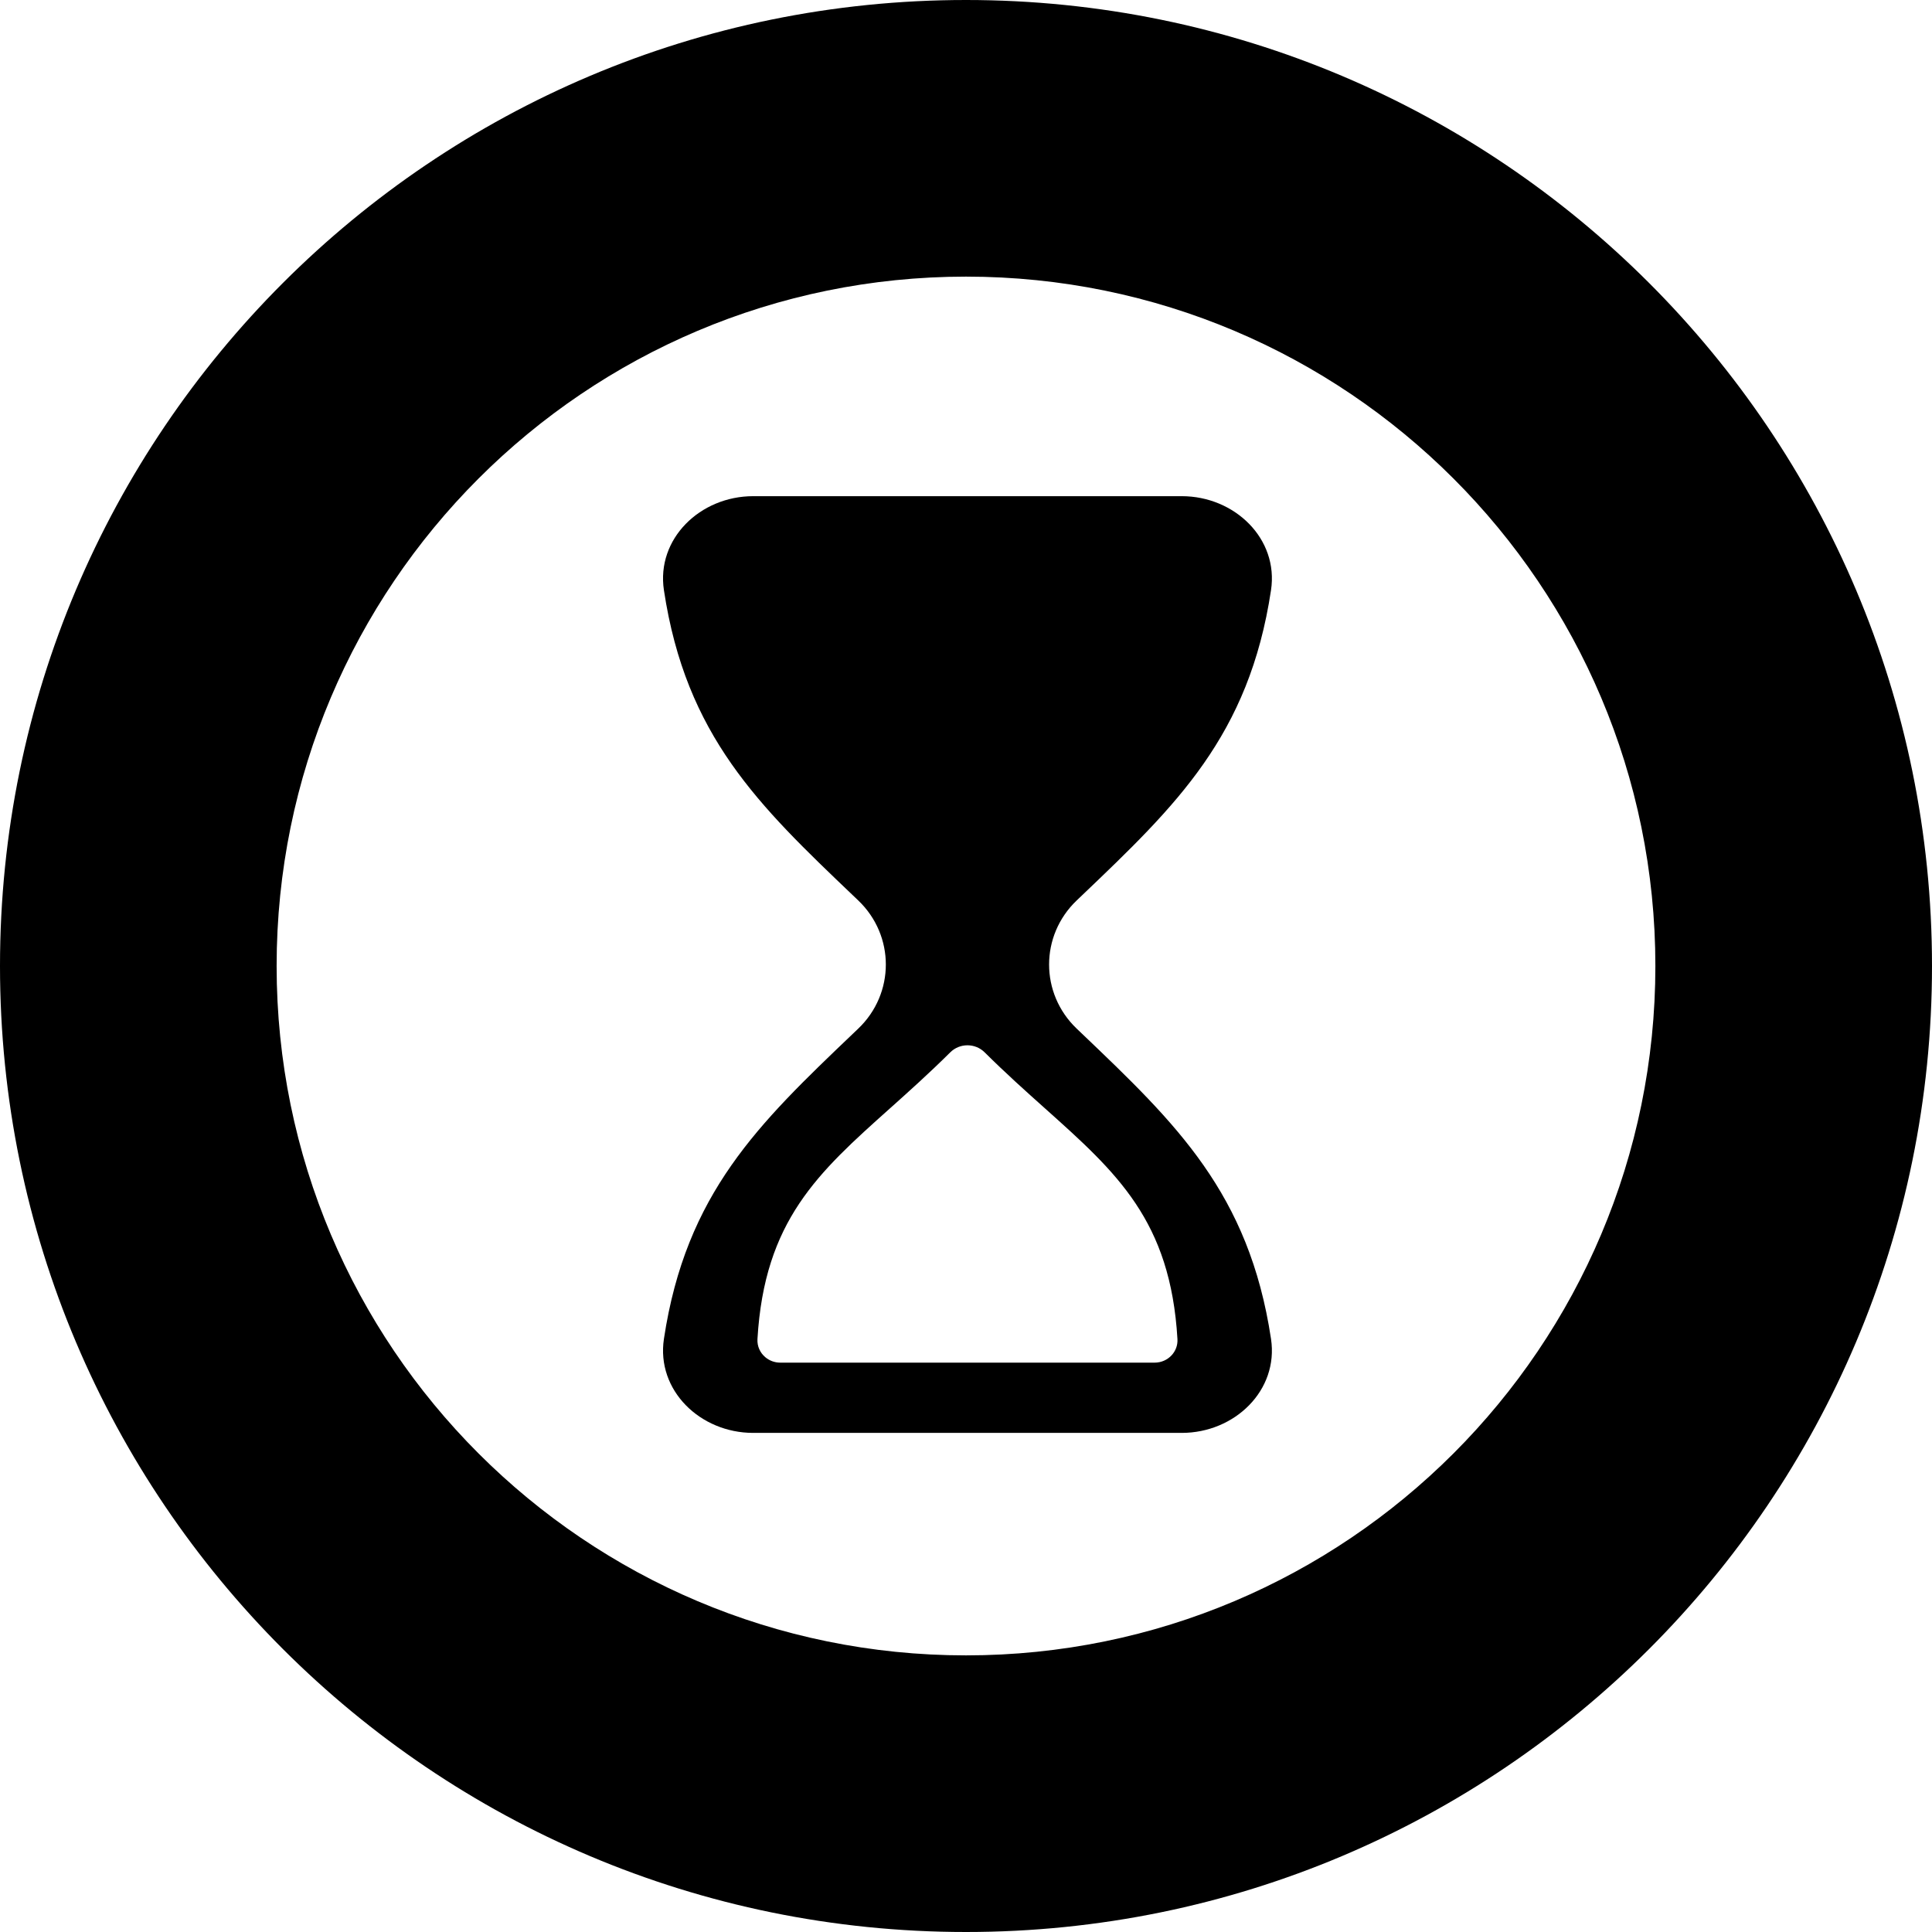
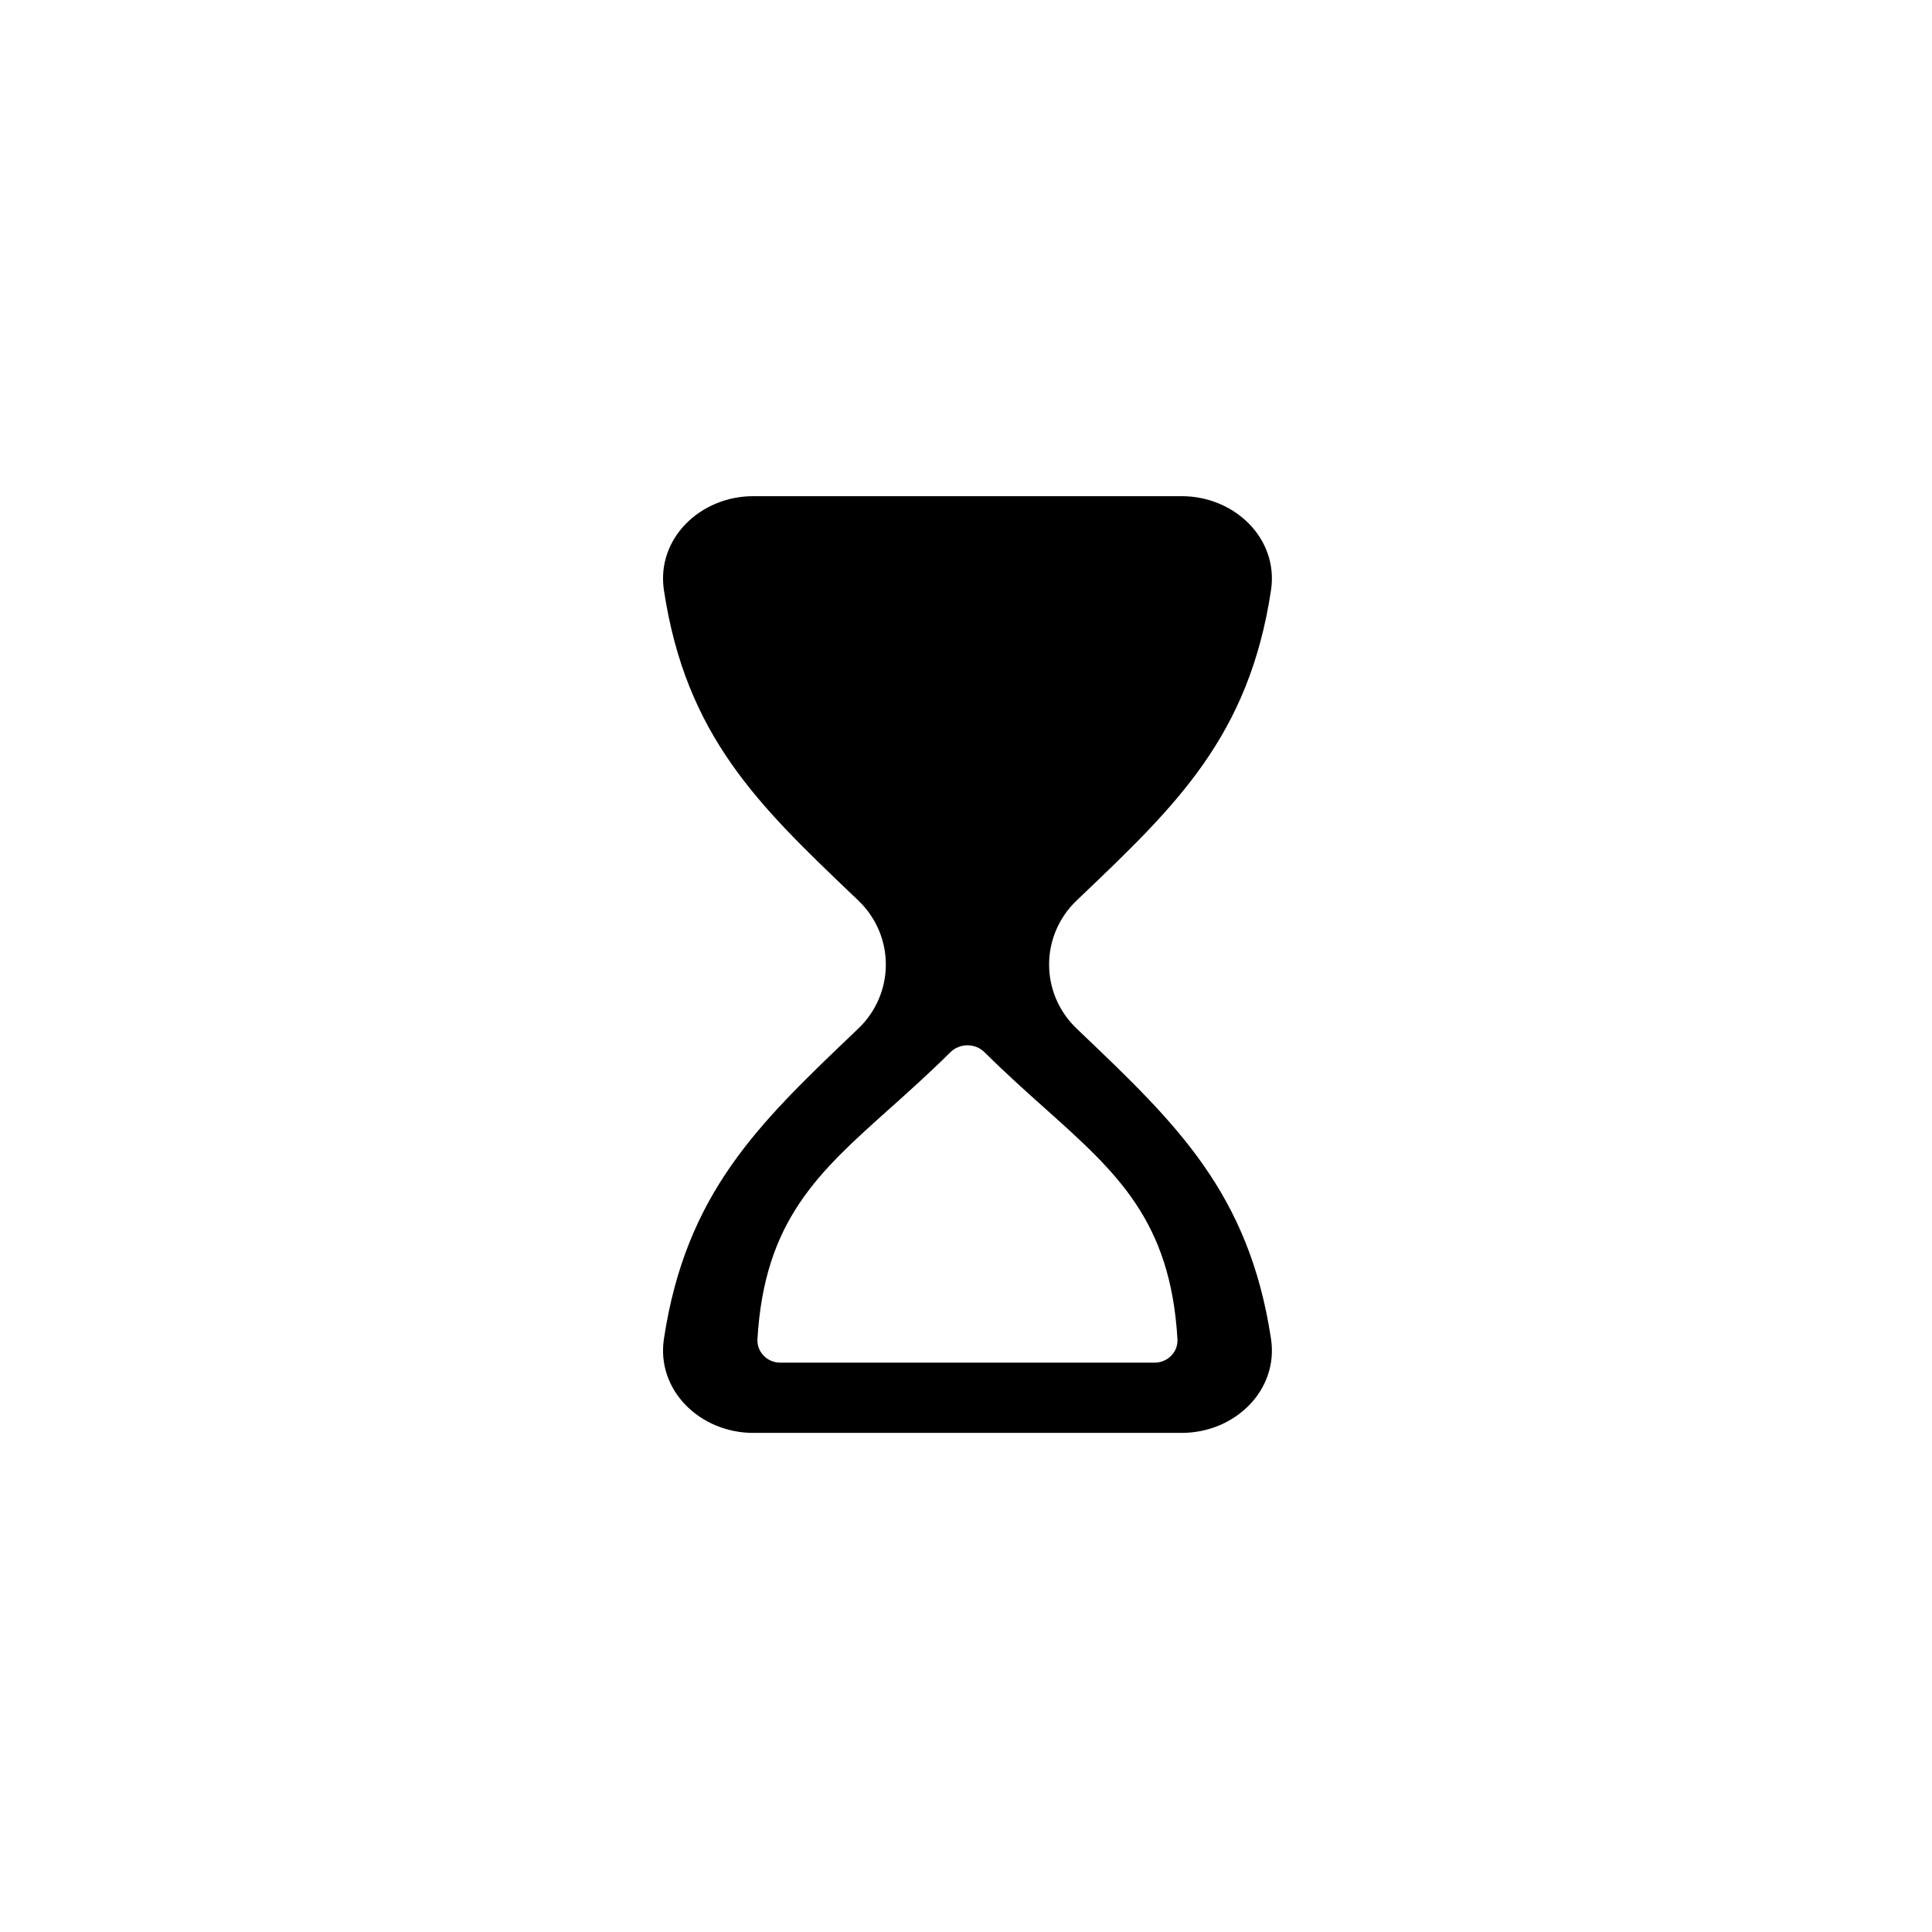
<svg xmlns="http://www.w3.org/2000/svg" width="440" height="440" viewBox="0 0 440 440" fill="none">
-   <path fill-rule="evenodd" clip-rule="evenodd" d="M220 440C341.503 440 440 341.502 440 220C440 98.498 341.503 0 220 0C98.497 0 0 98.498 0 220C0 341.502 98.497 440 220 440ZM220 377C306.709 377 377 306.708 377 220C377 133.292 306.709 63 220 63C133.291 63 63 133.292 63 220C63 306.708 133.291 377 220 377Z" fill="black" />
  <path fill-rule="evenodd" clip-rule="evenodd" d="M195.454 234.268C203.839 226.261 203.839 213.073 195.454 205.065L194.308 203.972C172.813 183.457 156.209 167.616 151.204 134.411C149.433 122.703 159.464 113 171.537 113H220.333H269.131C281.204 113 291.235 122.703 289.464 134.411C284.459 167.616 267.854 183.457 246.36 203.972L245.214 205.065C236.828 213.073 236.828 226.261 245.214 234.268L246.36 235.362C267.854 255.877 284.459 271.718 289.464 304.922C291.235 316.63 281.204 326.333 269.131 326.333H220.333H171.537C159.464 326.333 149.433 316.63 151.204 304.922C156.209 271.718 172.813 255.877 194.308 235.362L195.454 234.268ZM202.74 252.376L202.662 252.443C186.282 267.09 174.094 277.993 172.506 304.961C172.407 306.62 173.125 308.109 174.297 309.096C175.209 309.868 176.401 310.333 177.704 310.333H220.333H262.958C264.495 310.333 265.881 309.685 266.834 308.65C267.724 307.686 268.241 306.387 268.156 304.961C266.568 277.993 254.38 267.09 238.006 252.443C233.672 248.569 229.047 244.433 224.25 239.668C222.089 237.521 218.573 237.521 216.412 239.668C211.641 244.405 207.043 248.522 202.74 252.376Z" fill="black" />
</svg>